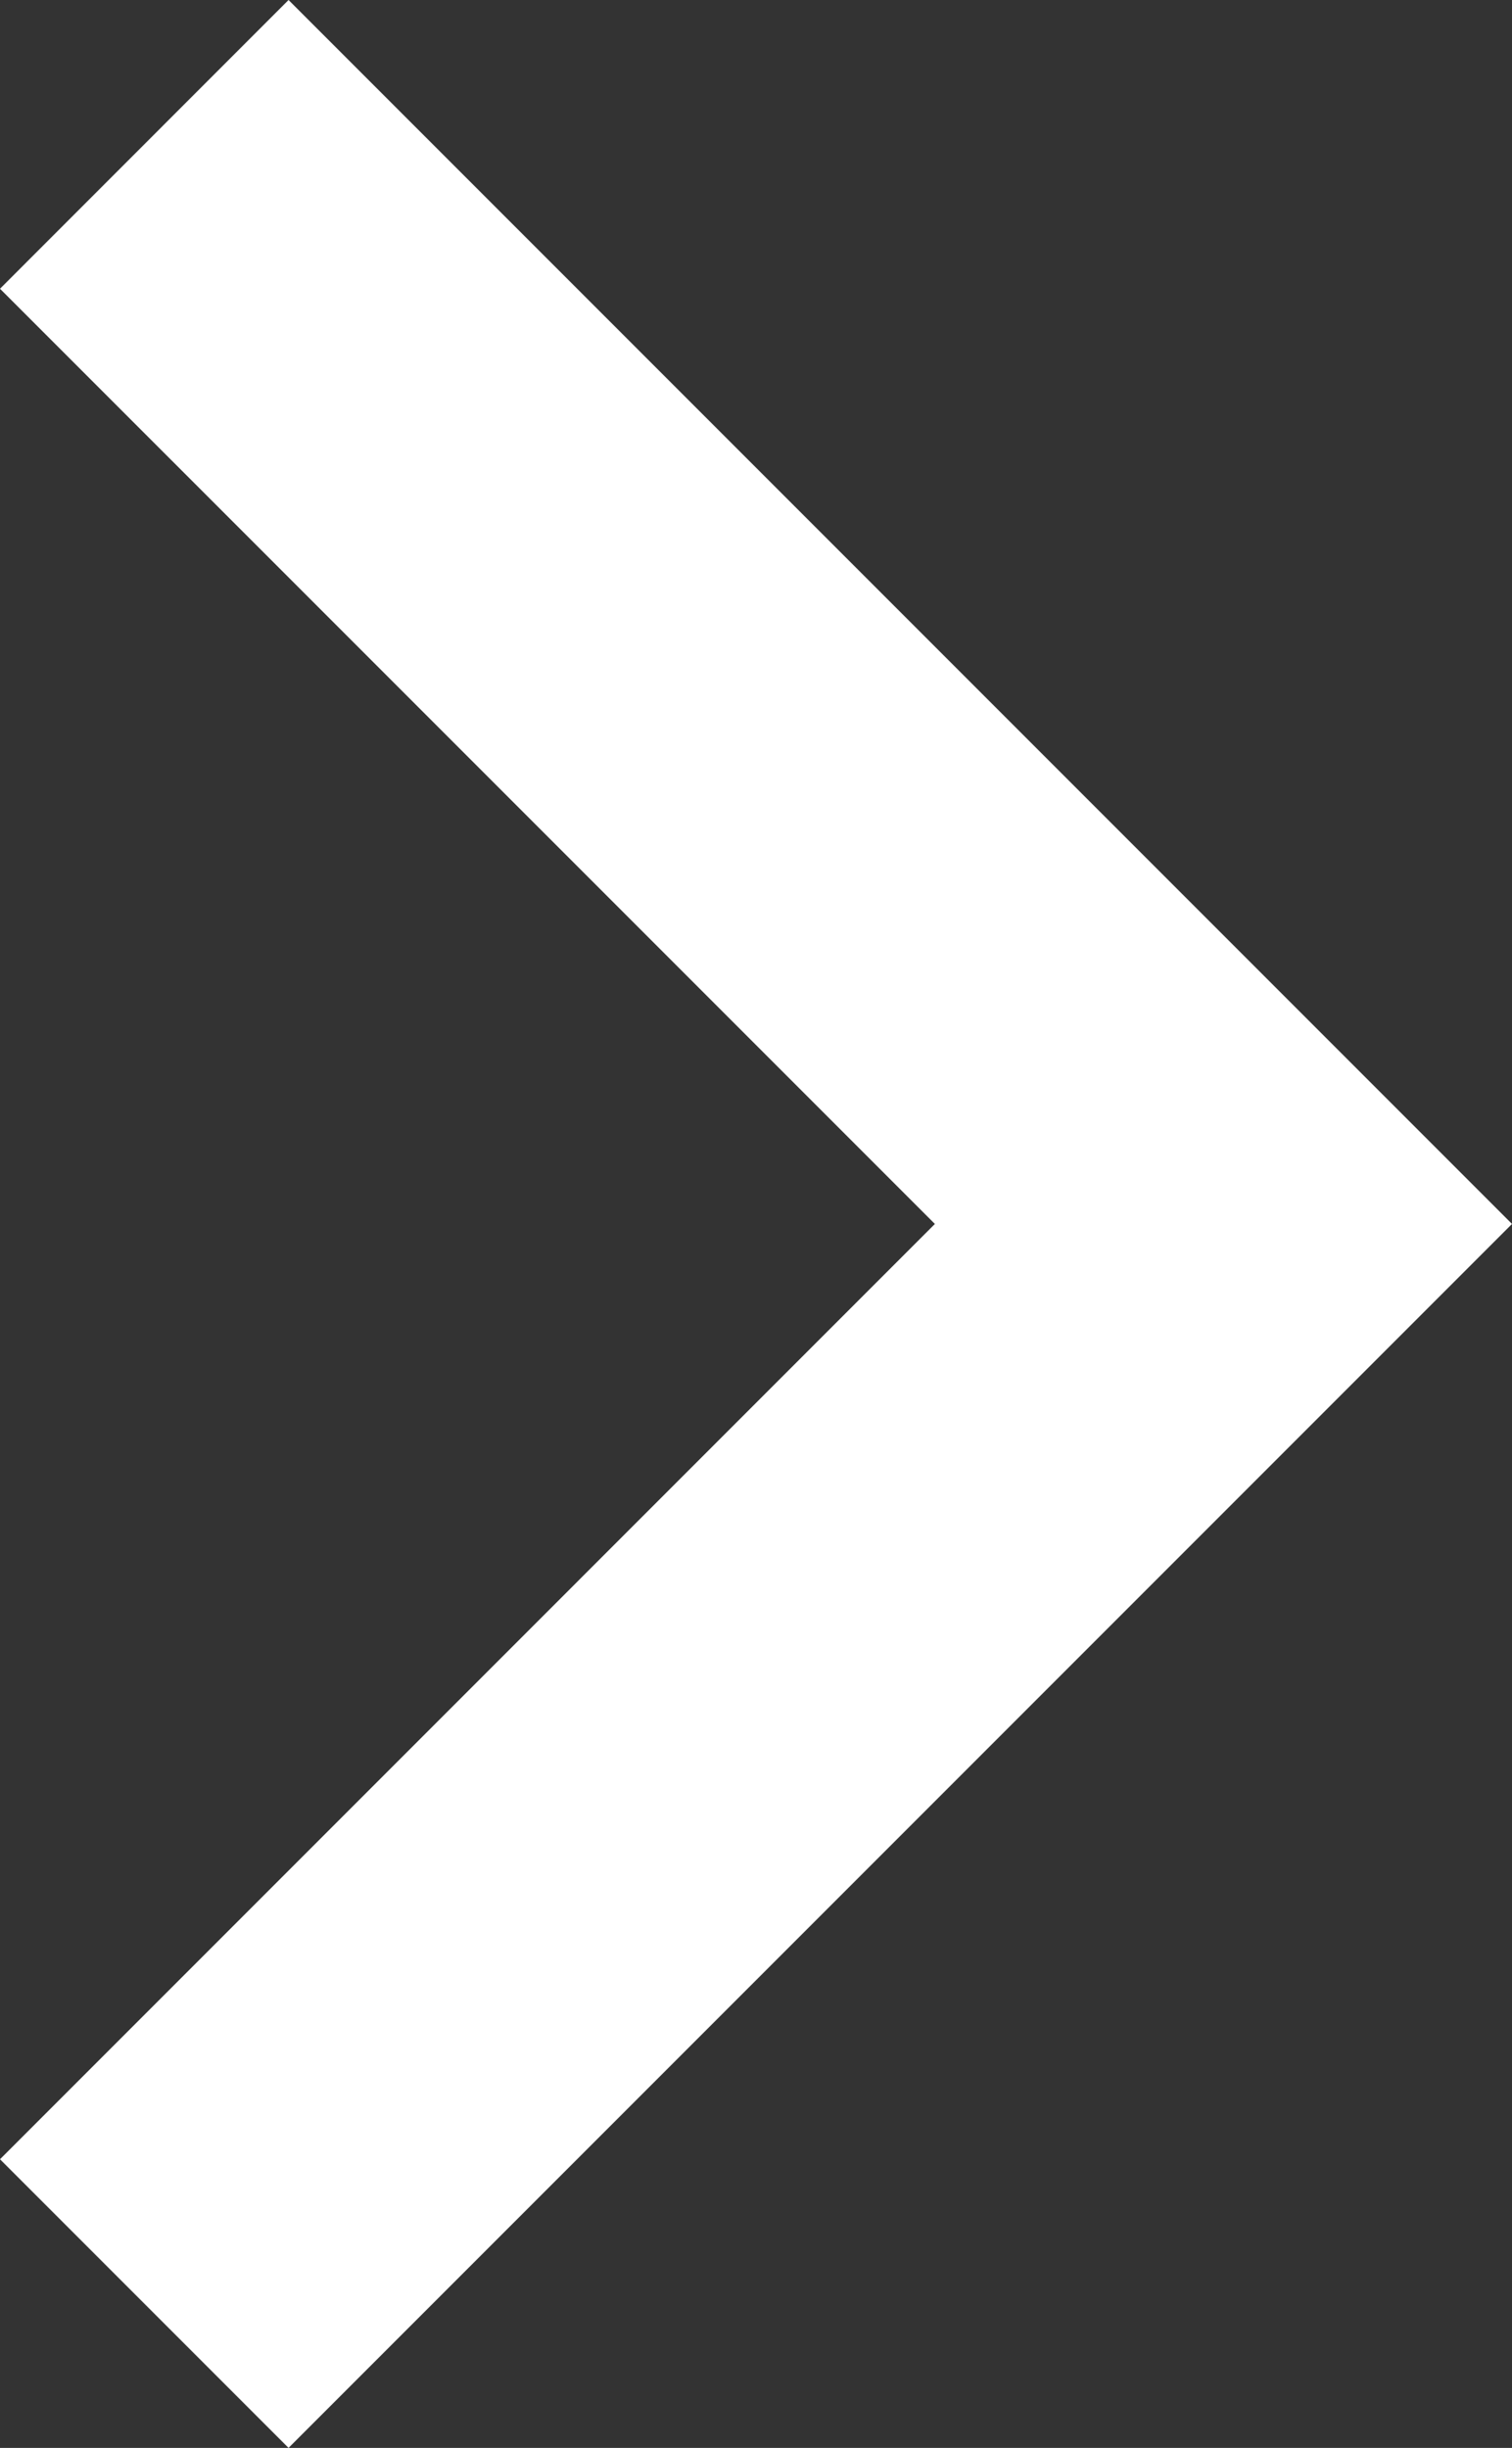
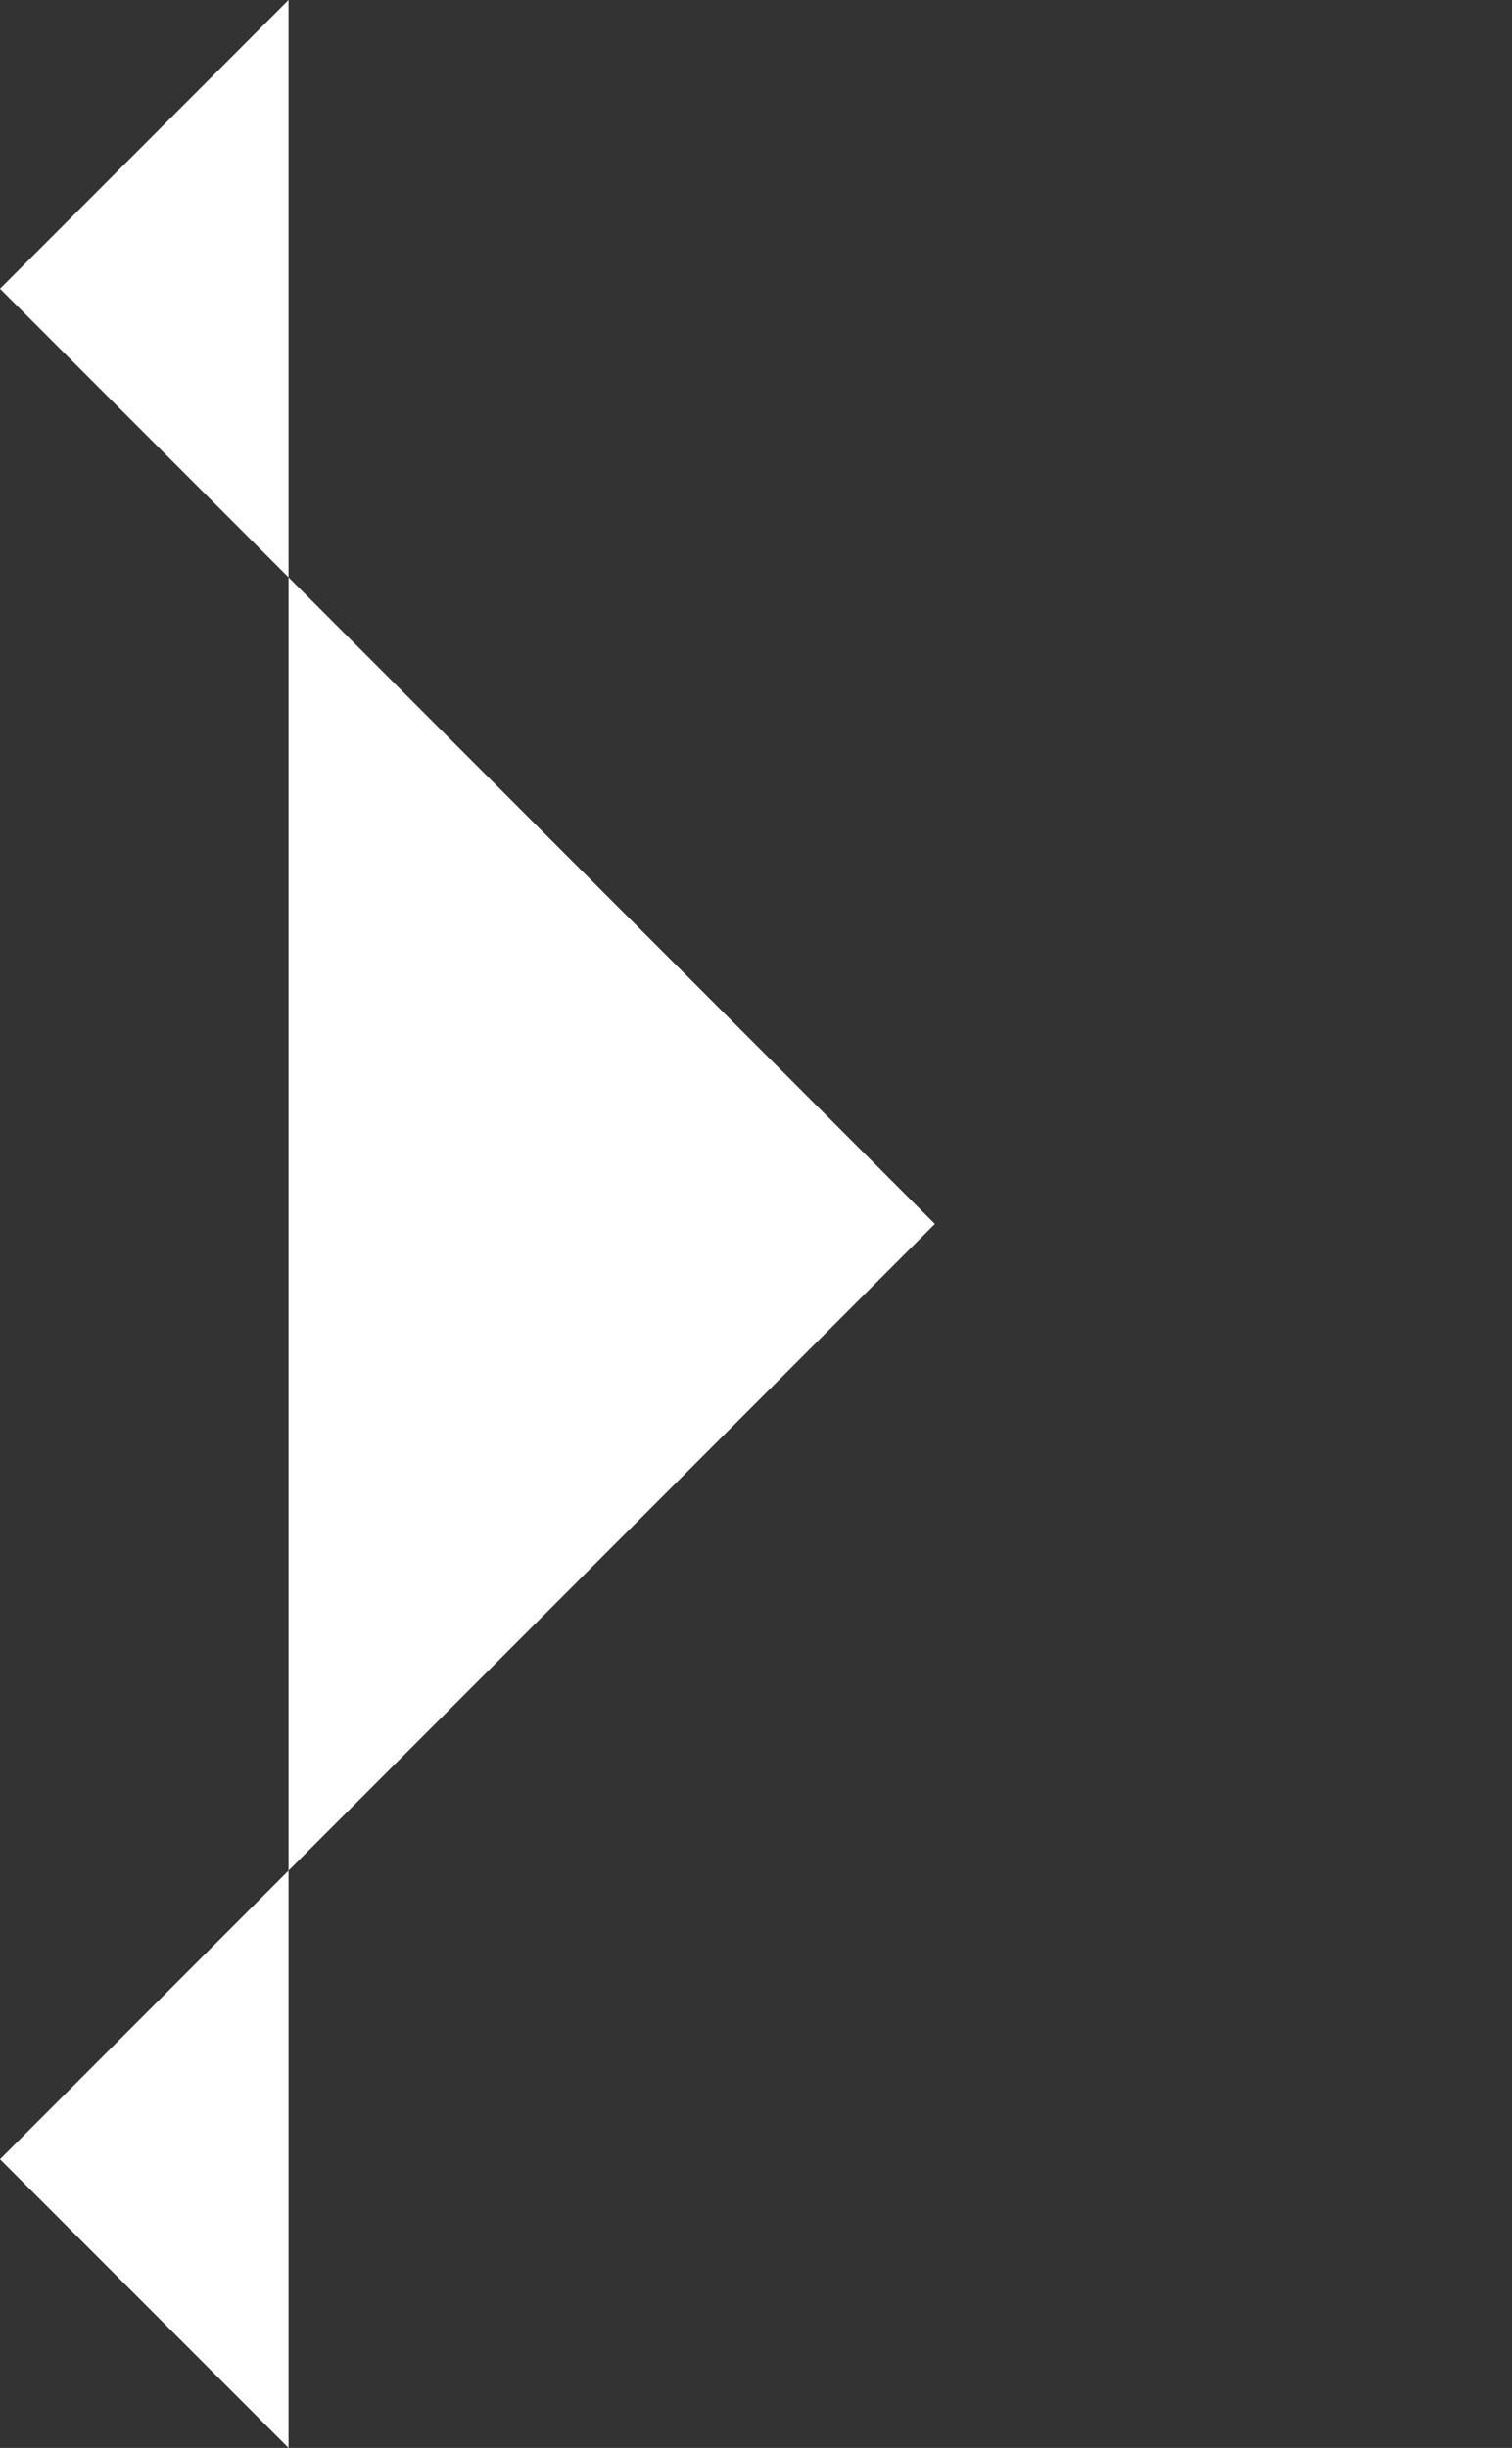
<svg xmlns="http://www.w3.org/2000/svg" viewBox="0 0 35.592 57.6">
  <rect x="0" y="0" width="35.592" height="57.6" fill="#333333" stroke="none" />
-   <path fill="#ffffff" fill-rule="nonzero" d="M0 6.794 22.007 28.8 0 50.808 6.792 57.6l28.8-28.8L6.792 0z" />
+   <path fill="#ffffff" fill-rule="nonzero" d="M0 6.794 22.007 28.8 0 50.808 6.792 57.6L6.792 0z" />
</svg>